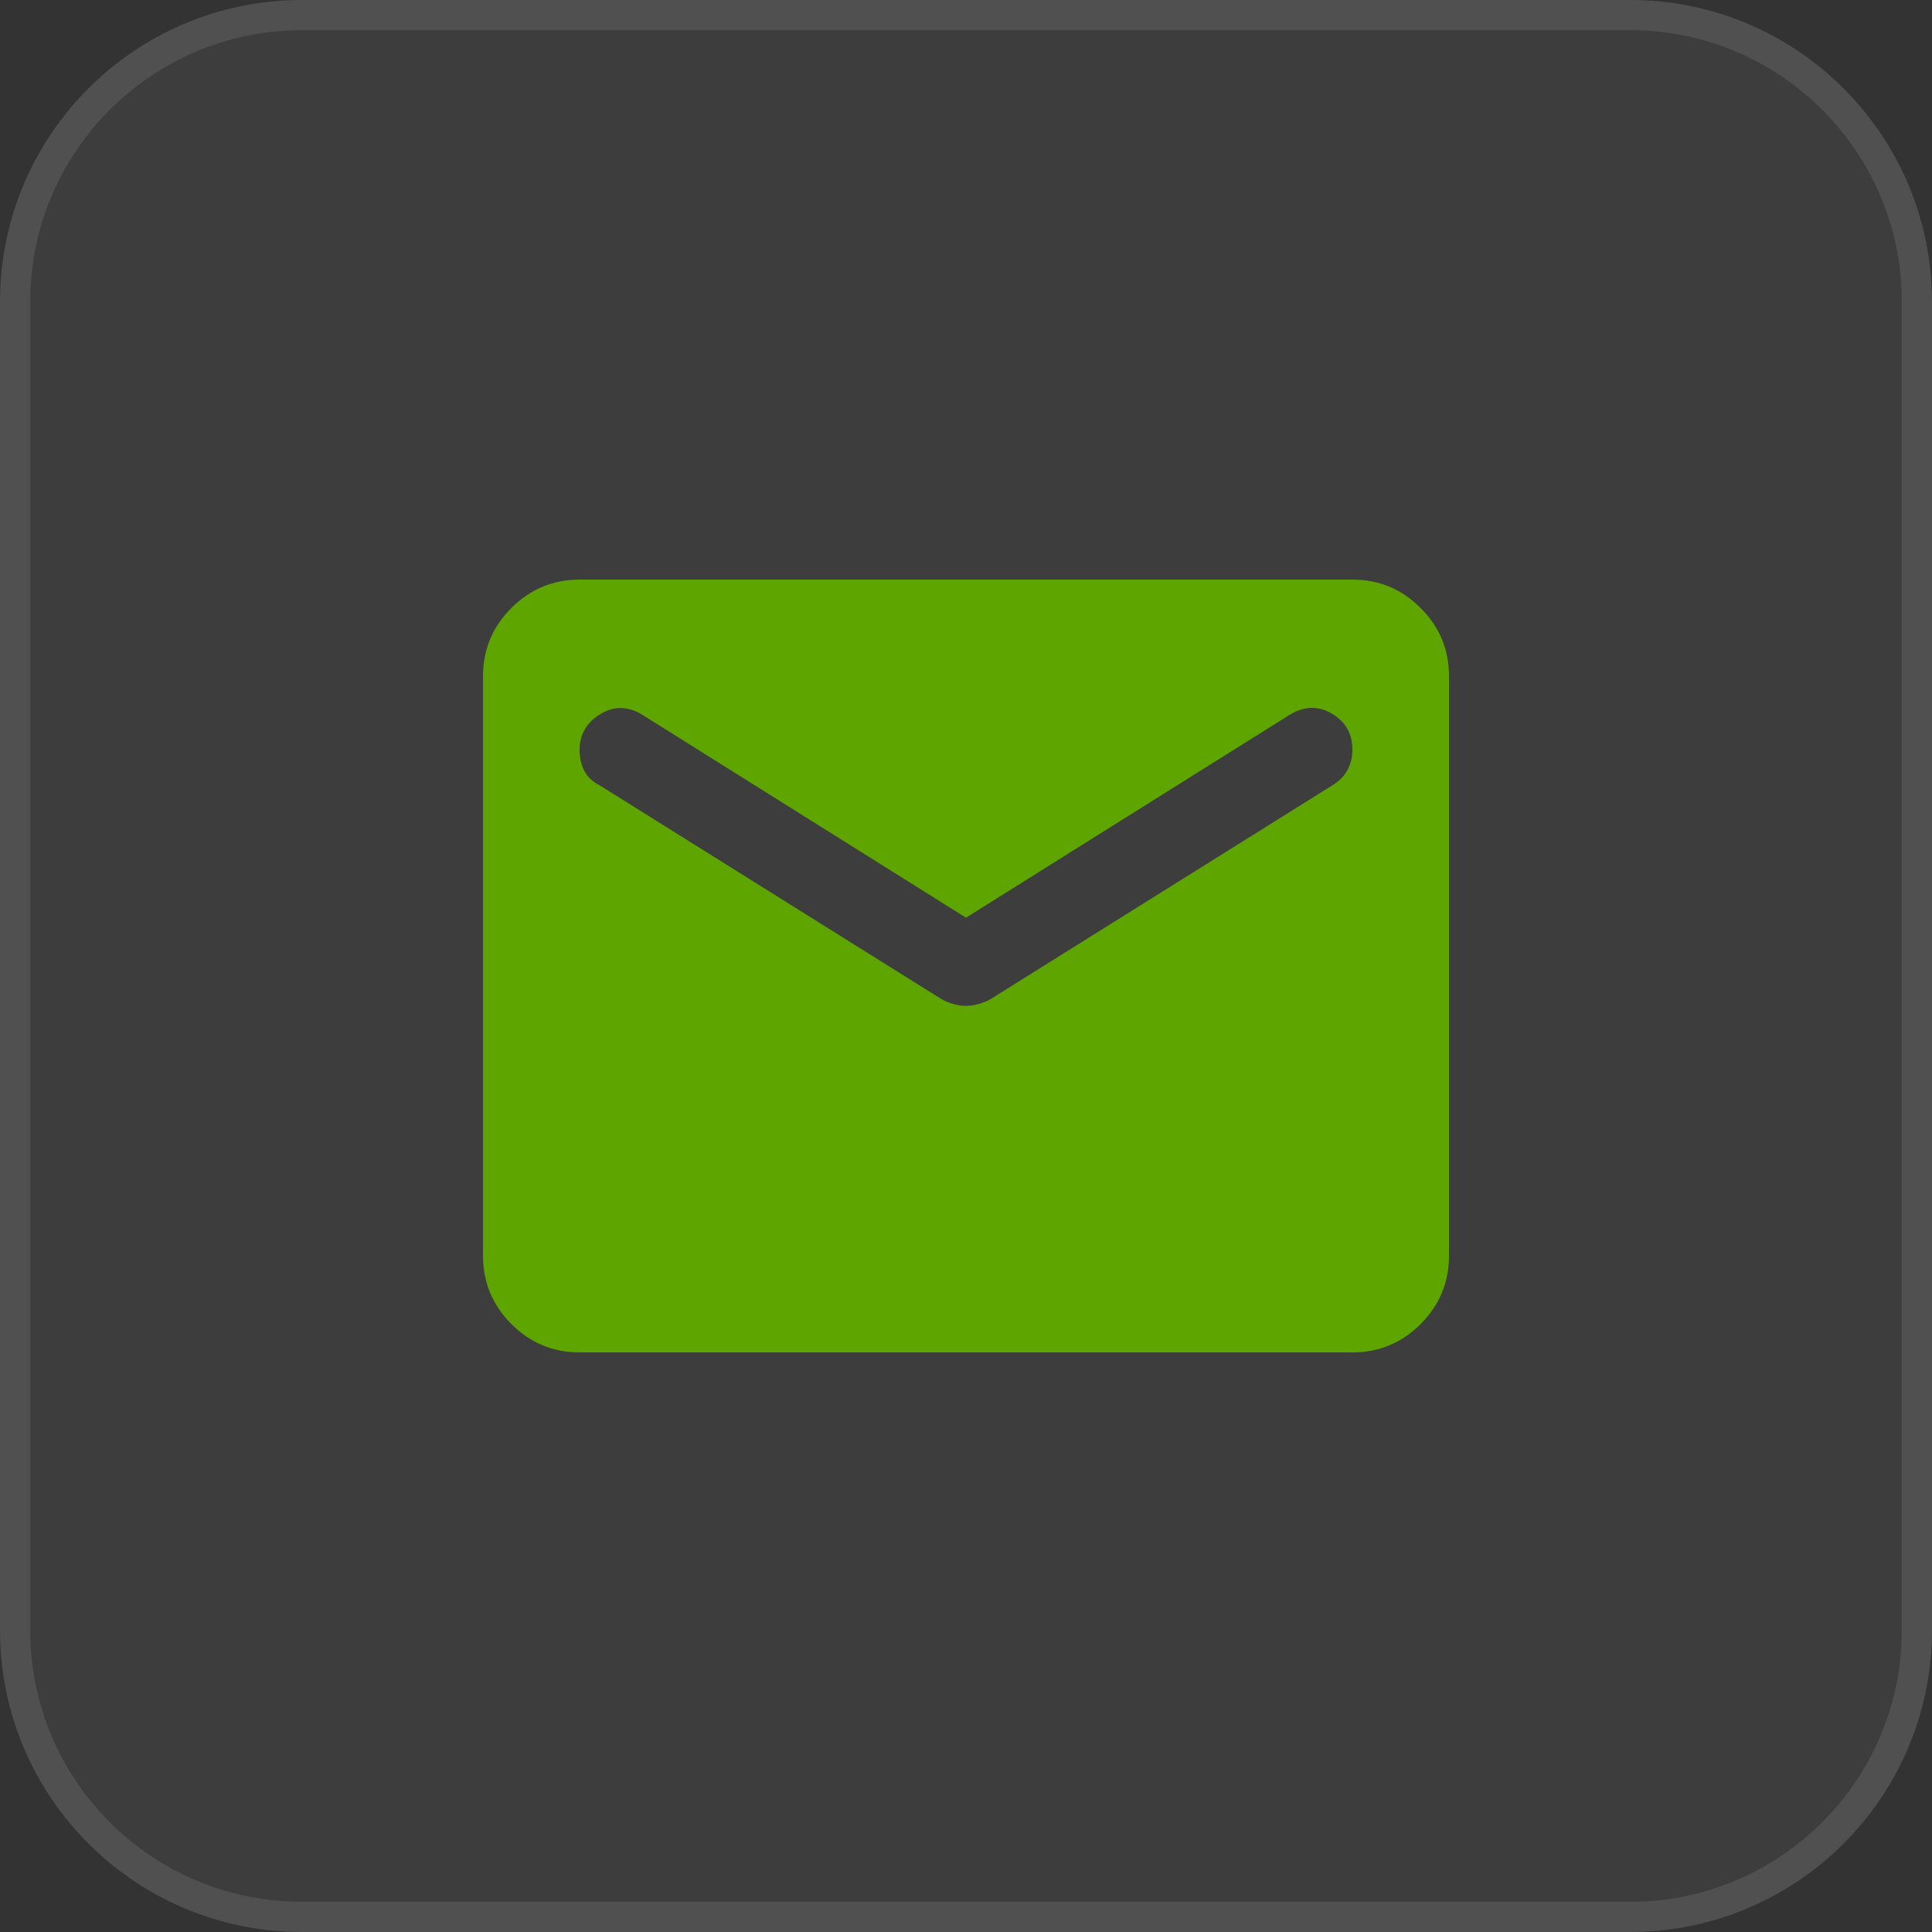
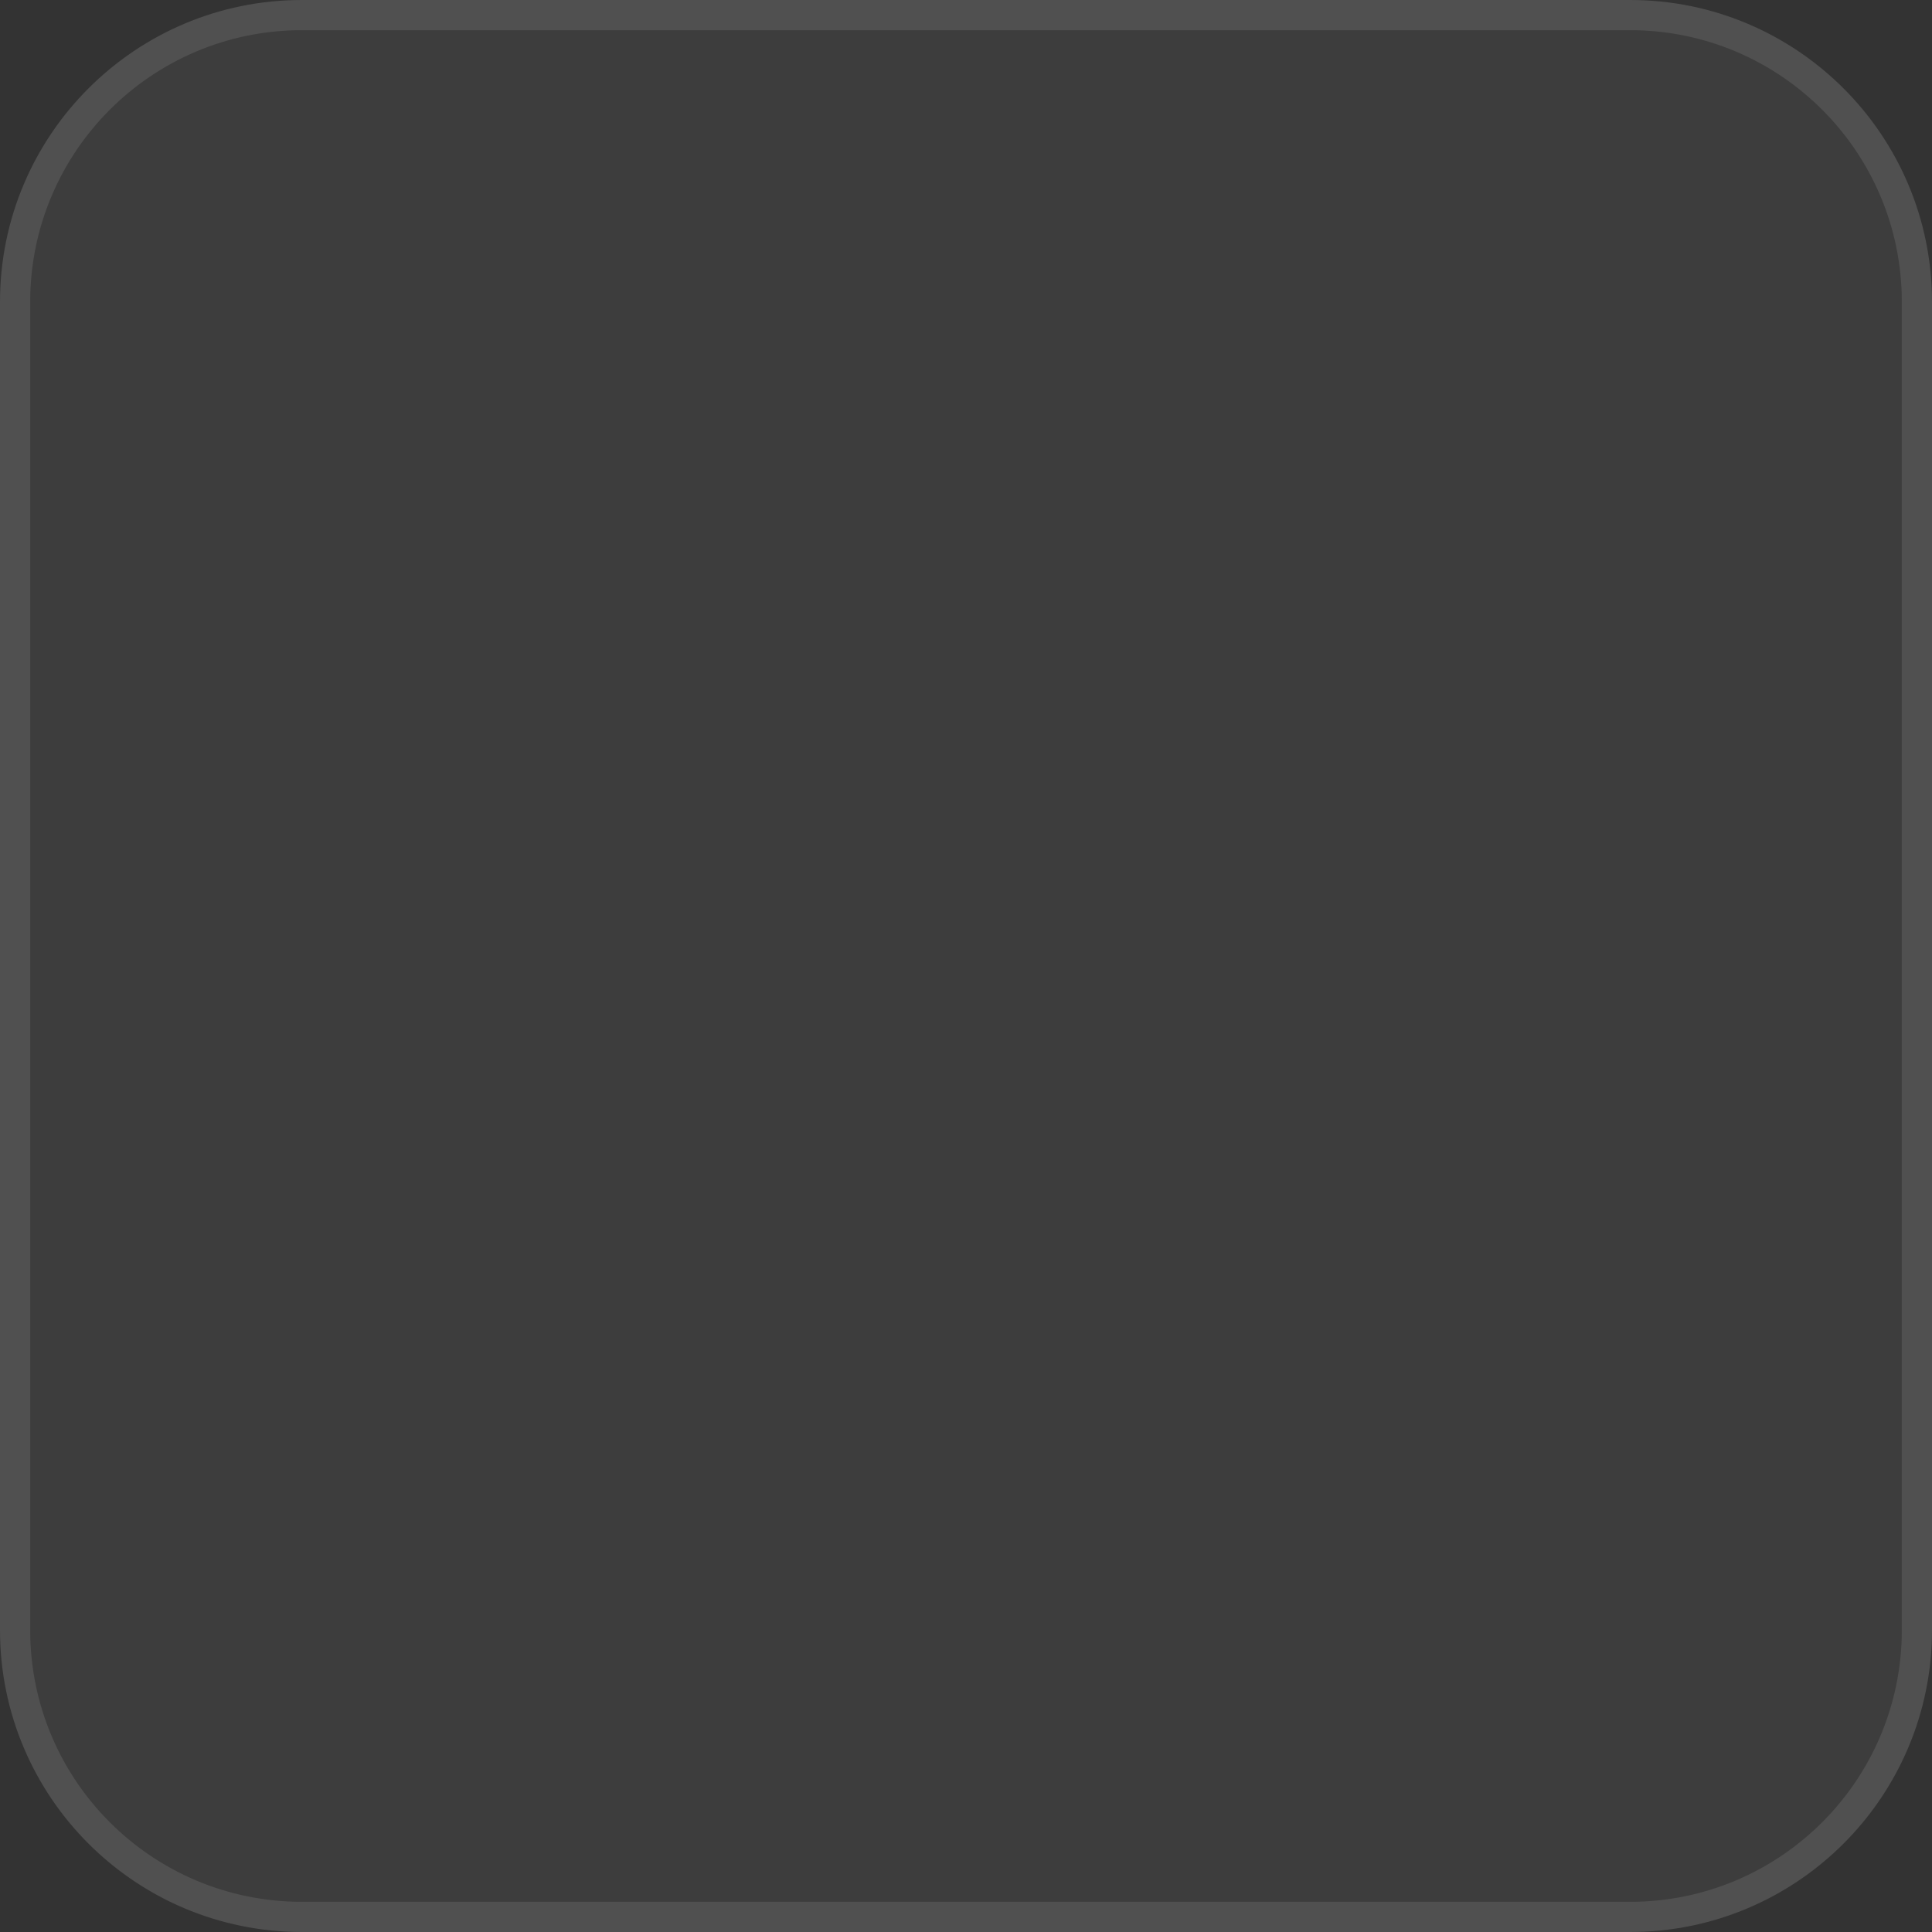
<svg xmlns="http://www.w3.org/2000/svg" width="32" height="32" viewBox="0 0 32 32" fill="none">
  <rect x="0" y="0" width="32" height="32" fill="#333333" stroke="none" />
  <path d="M27 0H5C2.239 0 0 2.239 0 5V27C0 29.761 2.239 32 5 32H27C29.761 32 32 29.761 32 27V5C32 2.239 29.761 0 27 0Z" fill="white" fill-opacity="0.05" />
  <path d="M5 0.25H27C29.623 0.25 31.75 2.377 31.75 5V27C31.75 29.623 29.623 31.75 27 31.75H5C2.377 31.75 0.25 29.623 0.25 27V5C0.25 2.377 2.377 0.25 5 0.25Z" stroke="white" stroke-opacity="0.1" stroke-width="0.5" />
-   <path d="M9.6 22.4C9.16 22.4 8.783 22.243 8.47 21.93C8.157 21.617 8.001 21.24 8 20.8V11.2C8 10.76 8.157 10.383 8.47 10.07C8.784 9.757 9.161 9.6 9.6 9.6H22.4C22.84 9.6 23.217 9.756 23.53 10.07C23.844 10.384 24 10.76 24 11.2V20.8C24 21.24 23.843 21.616 23.53 21.93C23.217 22.244 22.84 22.4 22.4 22.4H9.6ZM16 16.66C16.067 16.66 16.137 16.649 16.21 16.629C16.284 16.609 16.354 16.579 16.42 16.54L22.08 13C22.187 12.933 22.267 12.85 22.32 12.75C22.373 12.65 22.4 12.54 22.4 12.42C22.4 12.153 22.287 11.953 22.06 11.82C21.833 11.686 21.6 11.693 21.36 11.84L16 15.2L10.64 11.84C10.4 11.693 10.167 11.69 9.94 11.83C9.713 11.97 9.6 12.167 9.6 12.42C9.6 12.553 9.627 12.67 9.68 12.77C9.733 12.87 9.813 12.947 9.92 13L15.58 16.54C15.647 16.58 15.717 16.61 15.79 16.63C15.864 16.65 15.934 16.66 16 16.66Z" fill="#5EA500" />
</svg>